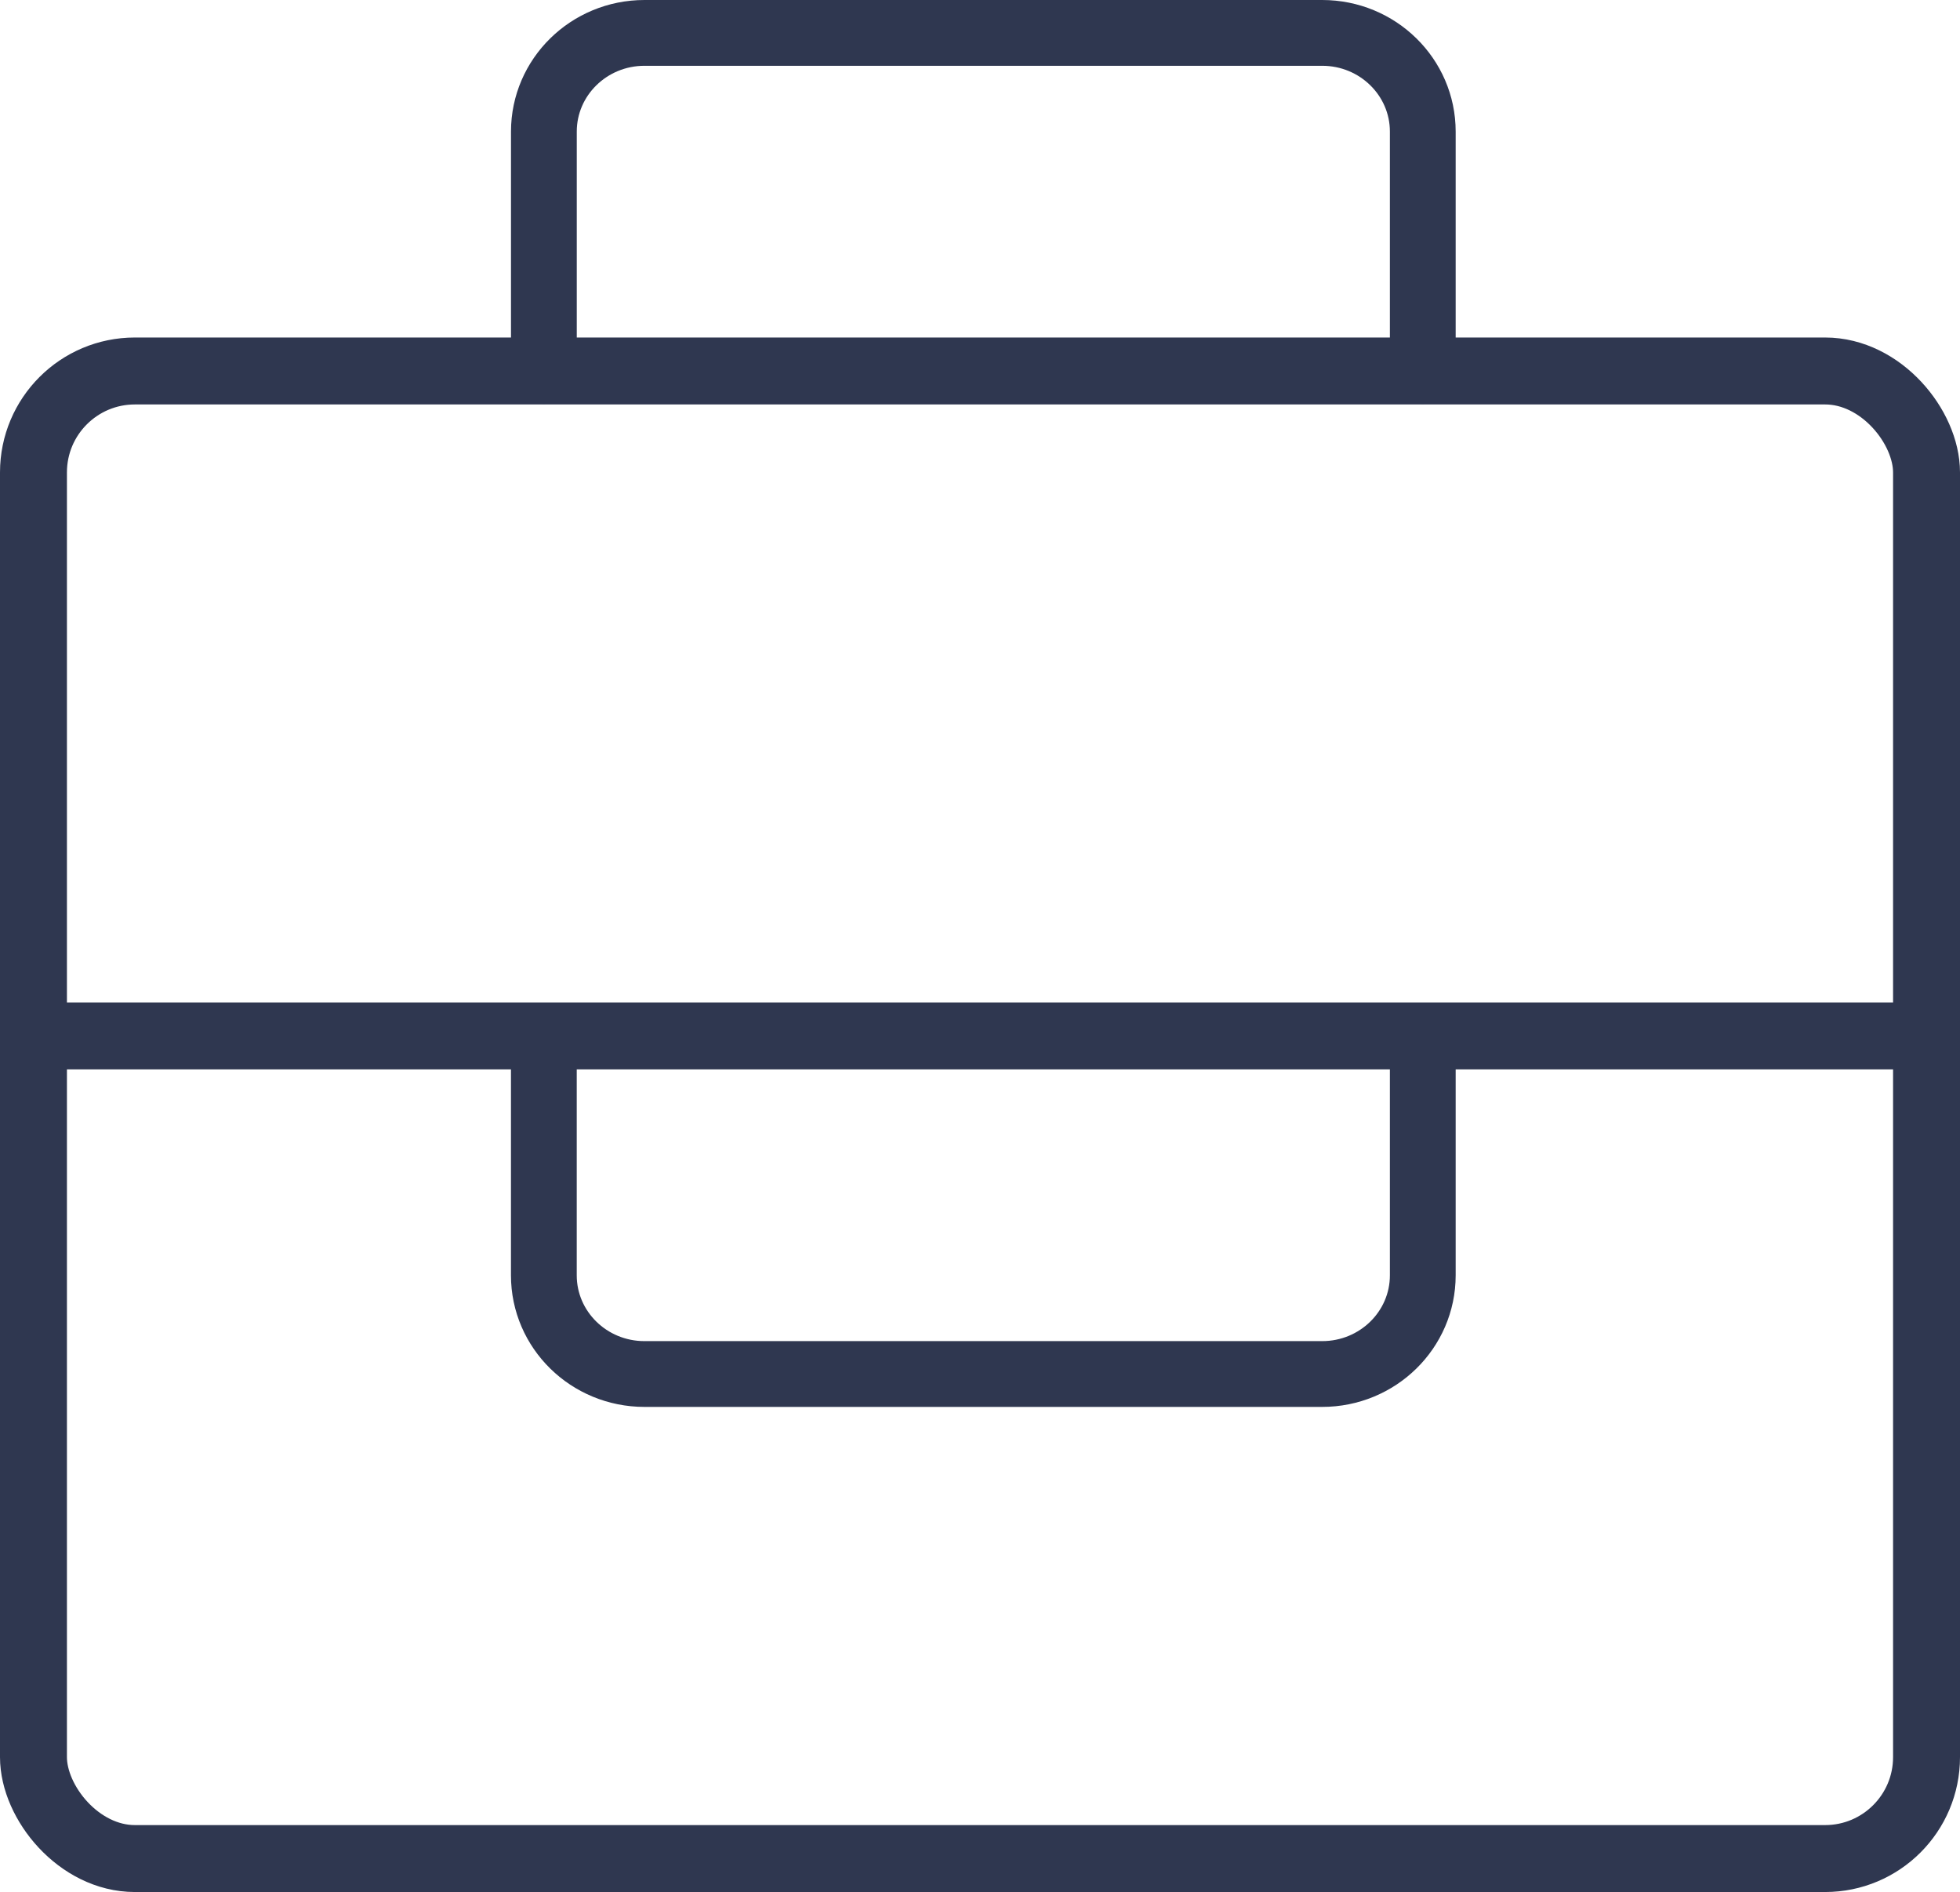
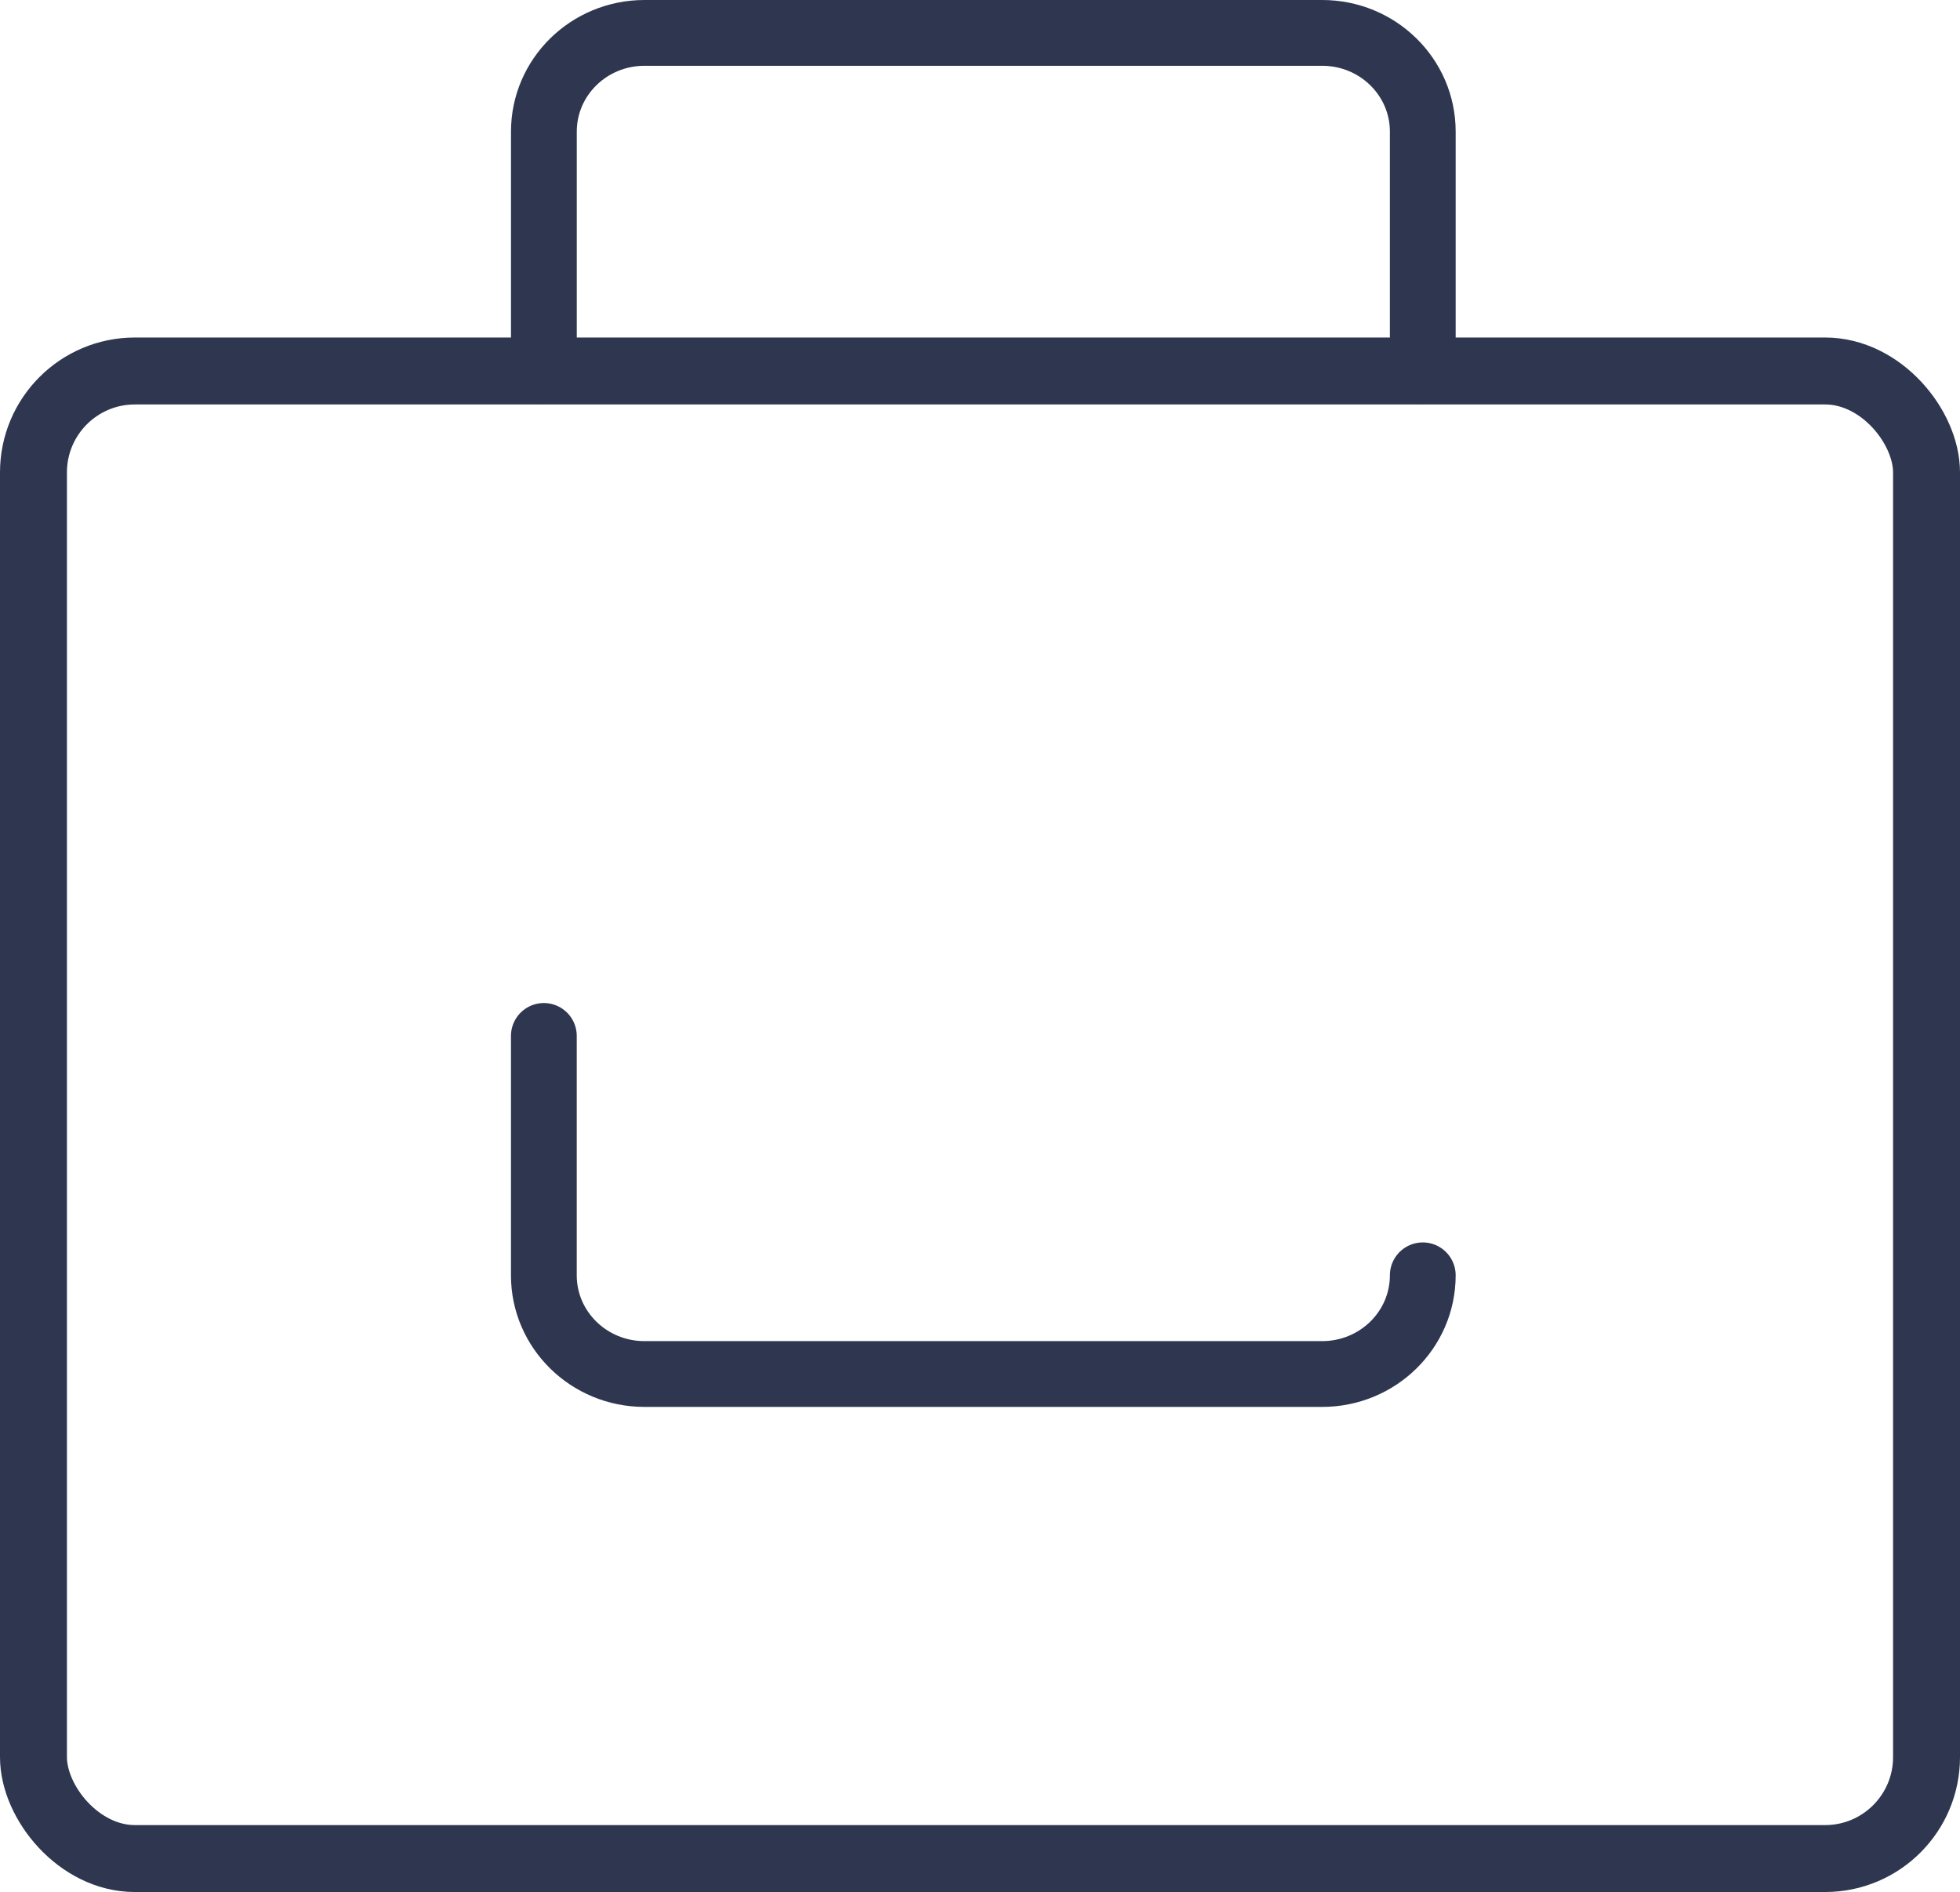
<svg xmlns="http://www.w3.org/2000/svg" id="a" width="57.98" height="55.963" viewBox="0 0 57.98 55.963">
  <defs>
    <style>.b{stroke-width:1.98px;}.b,.c{fill:none;stroke:#2f3750;stroke-linecap:round;stroke-linejoin:round;}.c{stroke-width:1.946px;}</style>
  </defs>
  <rect class="b" x=".99" y="10.973" width="56" height="44" rx="3" ry="3" />
-   <line class="b" x1="1.009" y1="30.641" x2="56.971" y2="30.641" />
  <path class="c" d="M42.088,10.973V3.892c0-1.612-1.332-2.919-2.976-2.919H19.065c-1.644,0-2.976,1.307-2.976,2.919v7.081" />
-   <path class="c" d="M16.088,30.641v7.081c0,1.612,1.332,2.919,2.976,2.919h20.048c1.644,0,2.976-1.307,2.976-2.919v-7.081" />
+   <path class="c" d="M16.088,30.641v7.081c0,1.612,1.332,2.919,2.976,2.919h20.048c1.644,0,2.976-1.307,2.976-2.919" />
</svg>